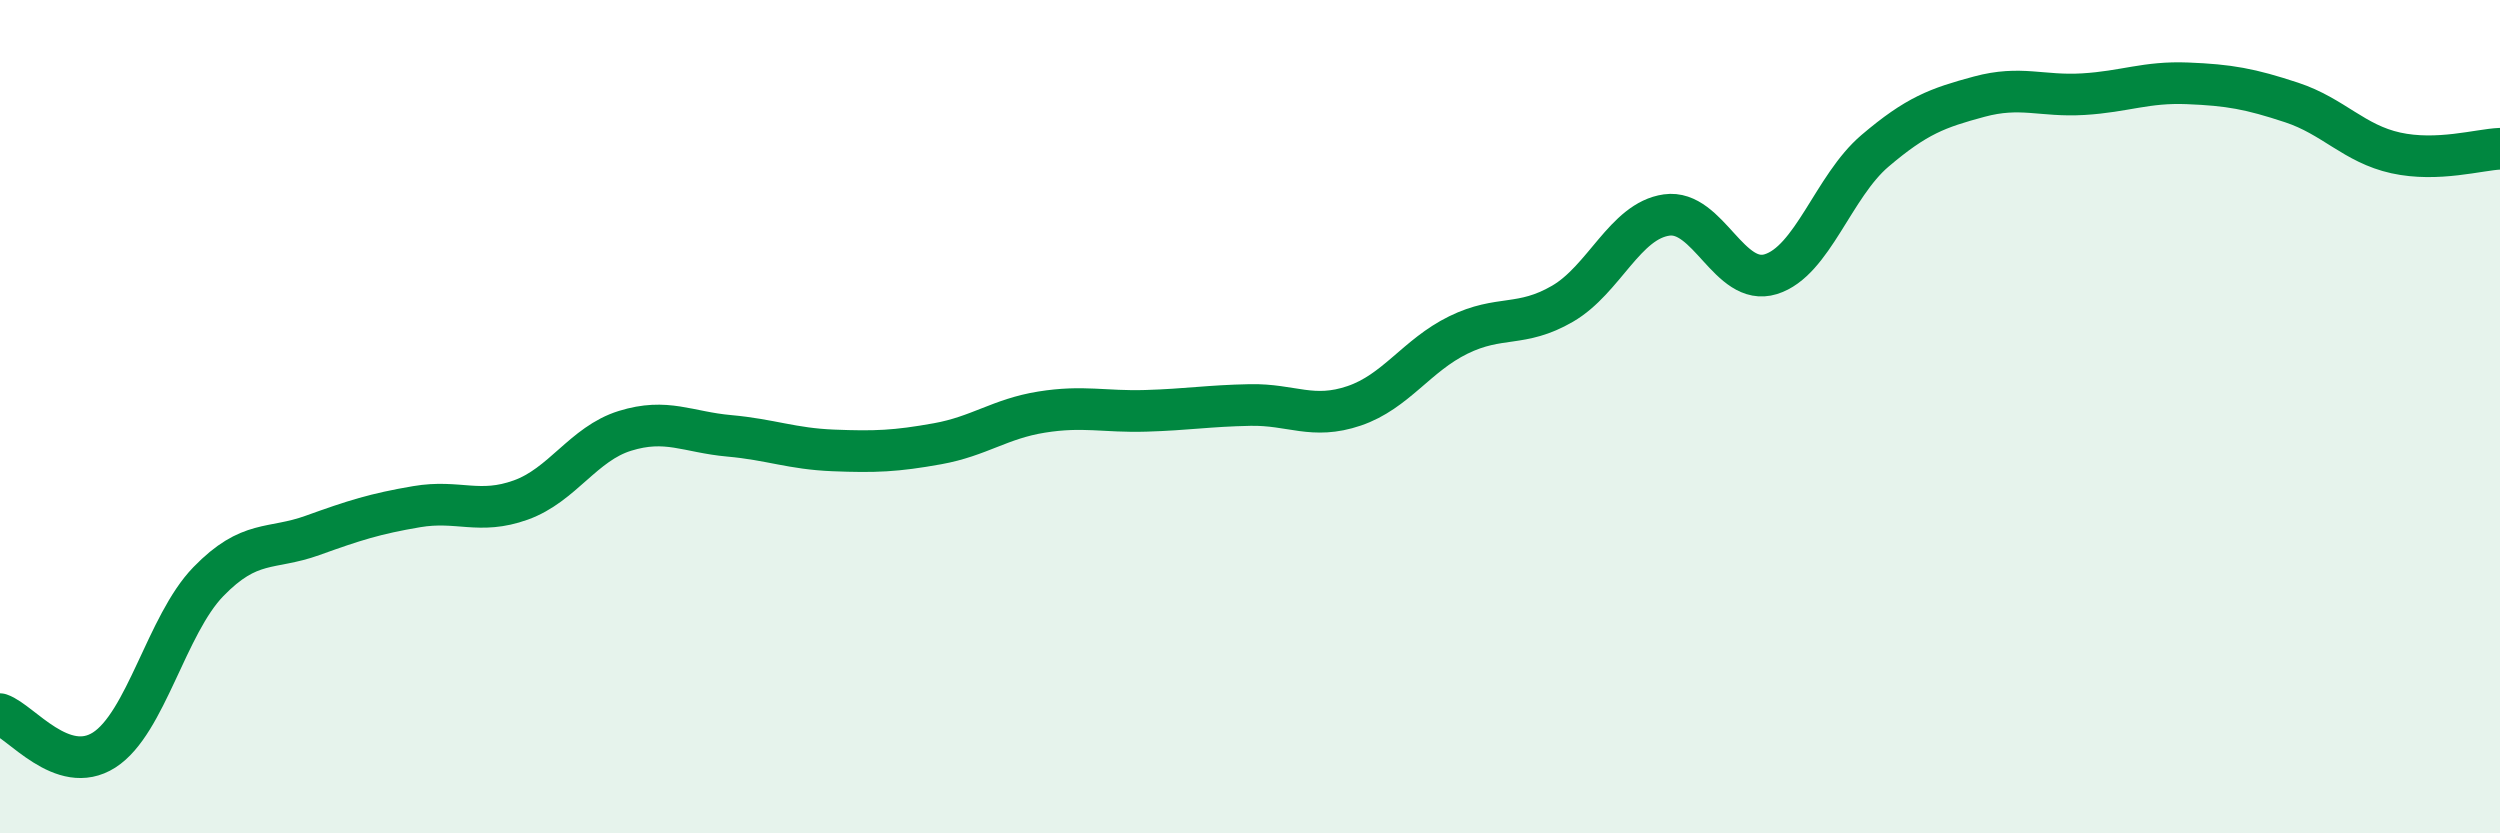
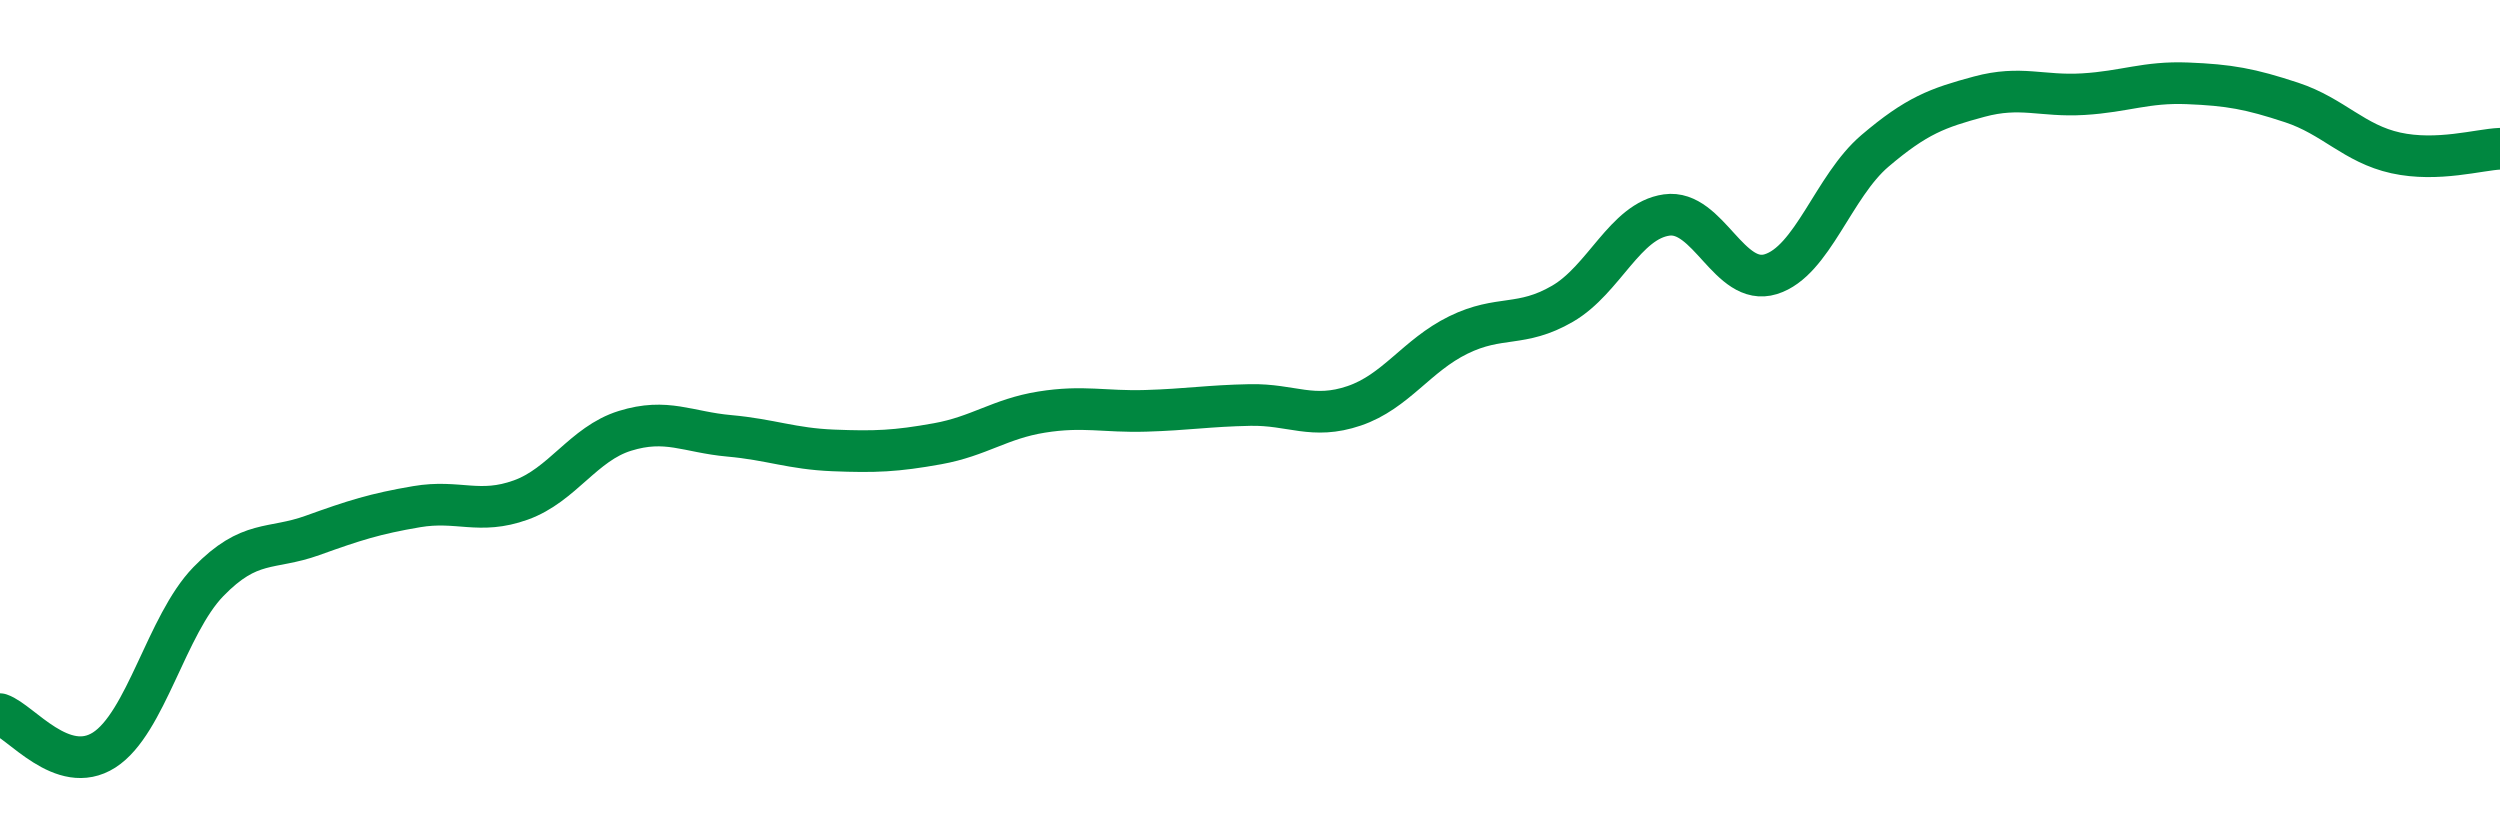
<svg xmlns="http://www.w3.org/2000/svg" width="60" height="20" viewBox="0 0 60 20">
-   <path d="M 0,17.14 C 0.5,17.31 1.5,18.64 2.5,18 C 3.5,17.36 4,14.99 5,13.96 C 6,12.93 6.5,13.21 7.5,12.85 C 8.5,12.49 9,12.33 10,12.16 C 11,11.99 11.5,12.36 12.5,12 C 13.5,11.64 14,10.65 15,10.34 C 16,10.03 16.5,10.37 17.5,10.46 C 18.5,10.55 19,10.77 20,10.81 C 21,10.85 21.5,10.83 22.5,10.65 C 23.5,10.47 24,10.05 25,9.89 C 26,9.73 26.5,9.89 27.5,9.86 C 28.5,9.83 29,9.74 30,9.72 C 31,9.7 31.5,10.08 32.5,9.74 C 33.5,9.4 34,8.53 35,8.04 C 36,7.55 36.5,7.87 37.5,7.29 C 38.5,6.71 39,5.3 40,5.16 C 41,5.02 41.5,6.89 42.5,6.58 C 43.5,6.27 44,4.47 45,3.62 C 46,2.77 46.5,2.59 47.5,2.32 C 48.5,2.05 49,2.32 50,2.26 C 51,2.2 51.5,1.96 52.5,2 C 53.5,2.04 54,2.13 55,2.46 C 56,2.79 56.5,3.45 57.5,3.67 C 58.5,3.89 59.5,3.59 60,3.57L60 20L0 20Z" fill="#008740" opacity="0.1" stroke-linecap="round" stroke-linejoin="round" />
  <path d="M 0,17.14 C 0.5,17.31 1.5,18.64 2.5,18 C 3.5,17.36 4,14.99 5,13.96 C 6,12.93 6.5,13.21 7.5,12.85 C 8.5,12.49 9,12.33 10,12.16 C 11,11.99 11.5,12.36 12.5,12 C 13.5,11.64 14,10.65 15,10.34 C 16,10.03 16.5,10.37 17.5,10.46 C 18.5,10.55 19,10.77 20,10.81 C 21,10.85 21.5,10.83 22.5,10.65 C 23.5,10.47 24,10.05 25,9.89 C 26,9.73 26.5,9.89 27.5,9.86 C 28.5,9.83 29,9.74 30,9.72 C 31,9.7 31.5,10.08 32.5,9.74 C 33.5,9.4 34,8.53 35,8.04 C 36,7.55 36.5,7.87 37.5,7.29 C 38.5,6.71 39,5.3 40,5.16 C 41,5.02 41.5,6.89 42.5,6.58 C 43.5,6.27 44,4.47 45,3.62 C 46,2.77 46.5,2.59 47.5,2.32 C 48.5,2.05 49,2.32 50,2.26 C 51,2.2 51.5,1.96 52.5,2 C 53.5,2.04 54,2.13 55,2.46 C 56,2.79 56.5,3.45 57.5,3.67 C 58.5,3.89 59.5,3.59 60,3.57" stroke="#008740" stroke-width="1" fill="none" stroke-linecap="round" stroke-linejoin="round" />
</svg>